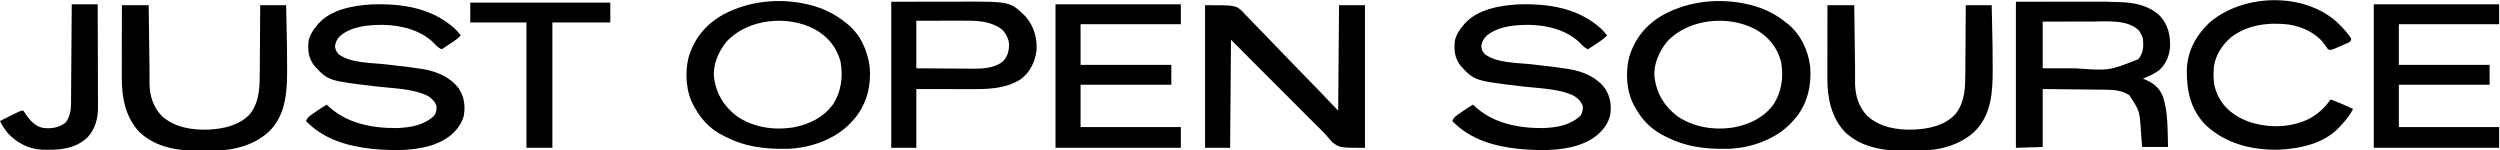
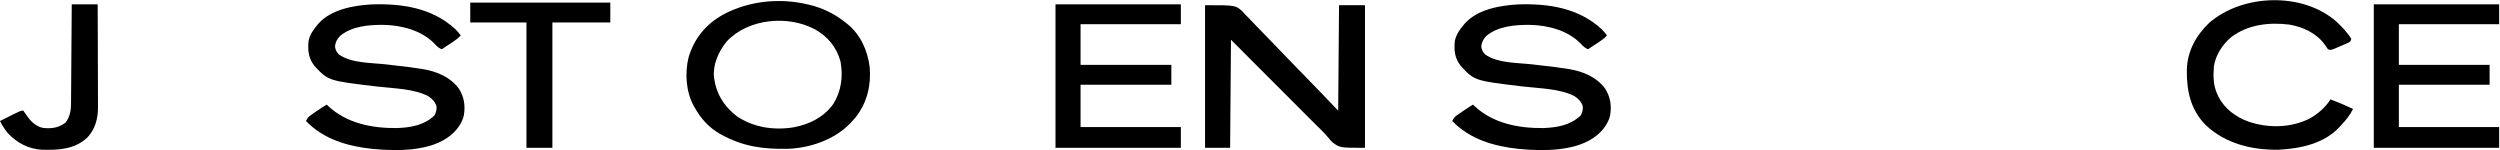
<svg xmlns="http://www.w3.org/2000/svg" version="1.1" width="2892" height="174">
-   <path d="M0 0 C17.552 -0.021 35.104 -0.041 53.188 -0.062 C58.687 -0.072 64.186 -0.081 69.852 -0.09 C76.676 -0.095 76.676 -0.095 79.892 -0.095 C82.092 -0.097 84.292 -0.1 86.492 -0.106 C97.868 -0.131 109.225 -0.088 120.591 0.436 C121.423 0.474 122.254 0.511 123.111 0.55 C139.589 1.411 154.898 5.03 167.102 16.848 C176.121 27.074 178.683 38.852 178.34 52.258 C177.37 62.936 173.839 71.566 166 79 C160.207 83.319 153.66 86.265 147 89 C147.853 89.346 147.853 89.346 148.723 89.699 C159.191 94.121 165.788 99.122 170.191 109.922 C176.146 128.29 175.357 148.933 176 168 C166.1 168 156.2 168 146 168 C145.727 164.311 145.727 164.311 145.449 160.547 C145.263 158.124 145.073 155.701 144.883 153.278 C144.754 151.615 144.629 149.95 144.508 148.286 C143.051 126.194 143.051 126.194 131.188 108.125 C123.207 102.805 114.203 101.867 104.792 101.795 C103.591 101.78 103.591 101.78 102.365 101.765 C99.736 101.733 97.106 101.708 94.477 101.684 C92.647 101.663 90.817 101.642 88.987 101.621 C84.183 101.566 79.38 101.516 74.576 101.468 C68.806 101.409 63.035 101.342 57.265 101.277 C48.51 101.18 39.755 101.091 31 101 C31 123.11 31 145.22 31 168 C15.655 168.495 15.655 168.495 0 169 C0 113.23 0 57.46 0 0 Z M31 23 C31 40.82 31 58.64 31 77 C42.824 77.029 42.824 77.029 54.648 77.049 C59.486 77.055 64.324 77.062 69.162 77.075 C107.728 79.844 107.728 79.844 141.609 66.473 C147.615 59.048 147.697 52.298 147 43 C146.337 40.16 145.526 38.561 144 36 C143.227 34.701 143.227 34.701 142.438 33.375 C129.11 20.389 106.279 22.846 89.105 22.902 C87.42 22.904 85.735 22.906 84.049 22.907 C79.658 22.91 75.268 22.92 70.877 22.931 C65.584 22.943 60.292 22.948 54.999 22.954 C47 22.963 39 22.983 31 23 Z " fill="#000000" transform="translate(2332,2)" />
  <path d="M0 0 C35.65 0 35.65 0 43.724 7.742 C44.761 8.893 45.797 10.045 46.832 11.199 C48.032 12.408 49.239 13.61 50.452 14.805 C53.67 18.014 56.781 21.311 59.88 24.635 C63.155 28.113 66.523 31.497 69.881 34.893 C76.201 41.312 82.435 47.808 88.641 54.337 C97.049 63.172 105.587 71.881 114.118 80.597 C127.519 94.298 140.742 108.158 154 122 C154.495 61.61 154.495 61.61 155 0 C164.9 0 174.8 0 185 0 C185 54.45 185 108.9 185 165 C156 165 156 165 147.281 158.588 C145.038 156.28 145.038 156.28 143.342 154.132 C140.193 150.334 136.886 146.787 133.363 143.339 C132.858 142.845 132.354 142.352 131.835 141.843 C130.784 140.816 129.732 139.789 128.68 138.762 C125.917 136.053 123.187 133.31 120.455 130.568 C119.309 129.42 118.163 128.271 117.016 127.122 C116.439 126.543 115.861 125.964 115.266 125.367 C112.258 122.353 109.248 119.342 106.238 116.331 C100.566 110.656 94.897 104.979 89.229 99.301 C81.55 91.608 73.866 83.919 66.183 76.231 C54.119 64.157 42.06 52.078 30 40 C29.67 81.25 29.34 122.5 29 165 C19.43 165 9.86 165 0 165 C0 110.55 0 56.1 0 0 Z " fill="#000000" transform="translate(1394,6)" />
  <path d="M0 0 C0.719 0.166 1.438 0.333 2.179 0.504 C17.694 4.242 31.567 10.951 44 21 C44.766 21.59 45.531 22.181 46.32 22.789 C61.39 35.128 69.456 53 72 72 C73.975 93.23 69.183 113.502 56 130.5 C54.691 132.021 53.358 133.522 52 135 C51.363 135.705 50.726 136.41 50.07 137.137 C31.924 156.266 3.882 166.053 -22.045 167.126 C-50.23 167.763 -74.182 164.678 -99 151 C-100.481 150.201 -100.481 150.201 -101.992 149.387 C-113.873 142.447 -123.432 132.014 -130 120 C-130.458 119.227 -130.915 118.453 -131.387 117.656 C-140.522 101.197 -141.887 79.636 -137.5 61.5 C-130.945 39.46 -117.551 23.081 -97.438 11.865 C-68.159 -3.95 -32.365 -7.587 0 0 Z M-93.449 43.066 C-102.843 54.779 -109.638 69.655 -108 85 C-105.392 103.897 -96.607 117.722 -81.812 129.312 C-62.483 142.51 -38.78 145.984 -15.879 142.273 C2.428 138.742 18.868 130.705 29.977 115.25 C39.36 100.237 41.377 83.38 38.305 66.086 C33.545 49.325 23.805 37.467 8.795 28.962 C-22.505 12.188 -68.649 16.42 -93.449 43.066 Z " fill="#000000" transform="translate(934,5)" />
-   <path d="M0 0 C0.719 0.166 1.438 0.333 2.179 0.504 C17.694 4.242 31.567 10.951 44 21 C44.766 21.59 45.531 22.181 46.32 22.789 C61.159 34.939 69.689 53.164 72 72 C73.684 93.373 69.309 113.34 56 130.5 C54.691 132.021 53.358 133.522 52 135 C51.363 135.705 50.726 136.41 50.07 137.137 C31.924 156.266 3.882 166.053 -22.045 167.126 C-50.23 167.763 -74.182 164.678 -99 151 C-100.481 150.201 -100.481 150.201 -101.992 149.387 C-113.873 142.447 -123.432 132.014 -130 120 C-130.458 119.227 -130.915 118.453 -131.387 117.656 C-140.522 101.197 -141.887 79.636 -137.5 61.5 C-130.945 39.46 -117.551 23.081 -97.438 11.865 C-68.159 -3.95 -32.365 -7.587 0 0 Z M-93.449 43.066 C-102.843 54.779 -109.638 69.655 -108 85 C-105.392 103.897 -96.607 117.722 -81.812 129.312 C-62.483 142.51 -38.78 145.984 -15.879 142.273 C2.428 138.742 18.868 130.705 29.977 115.25 C39.36 100.237 41.377 83.38 38.305 66.086 C33.545 49.325 23.805 37.467 8.795 28.962 C-22.505 12.188 -68.649 16.42 -93.449 43.066 Z " fill="#000000" transform="translate(2022,5)" />
  <path d="M0 0 C2.205 2.263 4.155 4.642 6.086 7.141 C3.076 10.366 -0.097 12.736 -3.789 15.141 C-4.797 15.801 -5.805 16.461 -6.844 17.141 C-7.857 17.801 -8.87 18.461 -9.914 19.141 C-11.917 20.469 -13.916 21.805 -15.914 23.141 C-19.649 21.606 -21.809 19.325 -24.539 16.391 C-39.495 1.194 -62.554 -4.743 -83.458 -5.101 C-100.367 -5.163 -119.743 -3.684 -133.324 7.543 C-136.925 11.161 -138.692 14.561 -139.414 19.703 C-138.782 24.048 -137.889 25.882 -134.914 29.141 C-120.51 39.434 -96.992 38.686 -80.102 40.641 C-51.14 44.006 -51.14 44.006 -40.094 45.715 C-39.367 45.825 -38.641 45.935 -37.892 46.049 C-22.002 48.615 -5.872 55.286 3.91 68.629 C10.125 78.545 11.534 88.38 9.621 99.953 C7.406 108.343 2.571 115.427 -3.914 121.141 C-4.441 121.61 -4.969 122.079 -5.512 122.562 C-28.701 141.665 -67.933 141.057 -96.102 138.391 C-124.698 135.32 -152.46 127.398 -172.914 106.141 C-171.53 102.857 -170.095 101.247 -167.176 99.23 C-166.069 98.458 -166.069 98.458 -164.939 97.67 C-164.168 97.145 -163.396 96.619 -162.602 96.078 C-161.842 95.549 -161.082 95.02 -160.299 94.475 C-156.576 91.897 -152.839 89.405 -148.914 87.141 C-148.201 87.85 -148.201 87.85 -147.473 88.574 C-125.953 108.905 -96.416 114.579 -67.625 114.293 C-51.696 113.639 -36.384 111.137 -24.414 99.766 C-22.396 96.235 -21.73 93.2 -21.914 89.141 C-23.671 83.651 -27.174 80.222 -31.914 77.141 C-49.208 68.566 -71.62 68.475 -90.434 66.268 C-147.182 59.58 -147.182 59.58 -163.152 42.379 C-170.182 33.447 -171.116 24.096 -169.914 13.141 C-168.254 6.102 -164.588 0.565 -159.914 -4.859 C-159.436 -5.443 -158.958 -6.027 -158.465 -6.629 C-143.834 -22.955 -118.341 -27.485 -97.469 -28.734 C-62.032 -29.981 -27.018 -24.897 0 0 Z " fill="#000000" transform="translate(1852.914,33.859)" />
  <path d="M0 0 C2.205 2.263 4.155 4.642 6.086 7.141 C3.076 10.366 -0.097 12.736 -3.789 15.141 C-4.797 15.801 -5.805 16.461 -6.844 17.141 C-7.857 17.801 -8.87 18.461 -9.914 19.141 C-11.917 20.469 -13.916 21.805 -15.914 23.141 C-19.649 21.606 -21.809 19.325 -24.539 16.391 C-39.495 1.194 -62.554 -4.743 -83.458 -5.101 C-100.367 -5.163 -119.743 -3.684 -133.324 7.543 C-136.925 11.161 -138.692 14.561 -139.414 19.703 C-138.782 24.048 -137.889 25.882 -134.914 29.141 C-120.51 39.434 -96.992 38.686 -80.102 40.641 C-51.14 44.006 -51.14 44.006 -40.094 45.715 C-39.367 45.825 -38.641 45.935 -37.892 46.049 C-22.002 48.615 -5.872 55.286 3.91 68.629 C10.125 78.545 11.534 88.38 9.621 99.953 C7.406 108.343 2.571 115.427 -3.914 121.141 C-4.441 121.61 -4.969 122.079 -5.512 122.562 C-28.701 141.665 -67.933 141.057 -96.102 138.391 C-124.698 135.32 -152.46 127.398 -172.914 106.141 C-171.53 102.857 -170.095 101.247 -167.176 99.23 C-166.069 98.458 -166.069 98.458 -164.939 97.67 C-164.168 97.145 -163.396 96.619 -162.602 96.078 C-161.842 95.549 -161.082 95.02 -160.299 94.475 C-156.576 91.897 -152.839 89.405 -148.914 87.141 C-148.201 87.85 -148.201 87.85 -147.473 88.574 C-125.953 108.905 -96.416 114.579 -67.625 114.293 C-51.696 113.639 -36.384 111.137 -24.414 99.766 C-22.396 96.235 -21.73 93.2 -21.914 89.141 C-23.671 83.651 -27.174 80.222 -31.914 77.141 C-49.208 68.566 -71.62 68.475 -90.434 66.268 C-147.182 59.58 -147.182 59.58 -163.152 42.379 C-170.182 33.447 -171.116 24.096 -169.914 13.141 C-168.254 6.102 -164.588 0.565 -159.914 -4.859 C-159.436 -5.443 -158.958 -6.027 -158.465 -6.629 C-143.834 -22.955 -118.341 -27.485 -97.469 -28.734 C-62.032 -29.981 -27.018 -24.897 0 0 Z " fill="#000000" transform="translate(526.914,33.859)" />
  <path d="M0 0 C47.85 0 95.7 0 145 0 C145 7.59 145 15.18 145 23 C106.72 23 68.44 23 29 23 C29 38.51 29 54.02 29 70 C63.65 70 98.3 70 134 70 C134 77.59 134 85.18 134 93 C99.35 93 64.7 93 29 93 C29 109.17 29 125.34 29 142 C67.28 142 105.56 142 145 142 C145 149.92 145 157.84 145 166 C97.15 166 49.3 166 0 166 C0 111.22 0 56.44 0 0 Z " fill="#000000" transform="translate(2746,5)" />
  <path d="M0 0 C47.85 0 95.7 0 145 0 C145 7.59 145 15.18 145 23 C106.72 23 68.44 23 29 23 C29 38.51 29 54.02 29 70 C63.65 70 98.3 70 134 70 C134 77.59 134 85.18 134 93 C99.35 93 64.7 93 29 93 C29 109.17 29 125.34 29 142 C67.28 142 105.56 142 145 142 C145 149.92 145 157.84 145 166 C97.15 166 49.3 166 0 166 C0 111.22 0 56.44 0 0 Z " fill="#000000" transform="translate(1221,5)" />
-   <path d="M0 0 C16.314 -0.021 32.629 -0.041 49.438 -0.062 C54.556 -0.072 59.674 -0.081 64.947 -0.09 C71.281 -0.095 71.281 -0.095 74.263 -0.095 C76.31 -0.097 78.357 -0.1 80.403 -0.106 C137.584 -0.242 137.584 -0.242 155.328 17.031 C165.099 28.537 169.149 41.981 168 57 C165.947 70.307 160.649 81.535 149.648 89.758 C131.645 101.132 110.993 101.162 90.426 101.098 C88.648 101.096 86.87 101.094 85.092 101.093 C80.448 101.09 75.804 101.08 71.16 101.069 C65.569 101.057 59.978 101.052 54.386 101.046 C45.924 101.037 37.462 101.017 29 101 C29 123.44 29 145.88 29 169 C19.43 169 9.86 169 0 169 C0 113.23 0 57.46 0 0 Z M29 22 C29 40.15 29 58.3 29 77 C42.473 77.117 42.473 77.117 55.945 77.195 C61.453 77.219 66.96 77.247 72.468 77.302 C76.916 77.346 81.364 77.369 85.812 77.38 C87.496 77.387 89.179 77.401 90.863 77.423 C103.714 77.583 119.288 77.566 129.52 68.645 C134.864 62.708 136.366 56.464 136.285 48.664 C135.617 42.423 132.472 36.354 128 32 C114.338 22.015 99.171 21.845 82.906 21.902 C81.348 21.904 79.79 21.906 78.232 21.907 C74.155 21.91 70.078 21.92 66.001 21.931 C61.097 21.943 56.193 21.948 51.288 21.954 C43.859 21.963 36.429 21.983 29 22 Z " fill="#000000" transform="translate(1031,2)" />
-   <path d="M0 0 C10.23 0 20.46 0 31 0 C31.131 10.189 31.262 20.378 31.391 30.567 C31.451 35.299 31.512 40.032 31.573 44.764 C31.632 49.342 31.69 53.919 31.748 58.497 C31.77 60.233 31.792 61.968 31.815 63.704 C31.847 66.158 31.878 68.613 31.908 71.067 C31.923 72.222 31.923 72.222 31.938 73.4 C32.005 79.253 31.996 85.101 31.941 90.954 C32.212 104.879 36.257 117.81 46 128 C60.873 141.571 81.045 144.597 100.441 143.914 C117.725 142.969 135.466 139.244 147.875 126.25 C159.711 111.498 159.459 93.192 159.512 75.293 C159.529 73.114 159.547 70.936 159.566 68.757 C159.613 63.064 159.643 57.371 159.67 51.678 C159.7 45.853 159.746 40.027 159.791 34.201 C159.877 22.801 159.943 11.401 160 0 C169.9 0 179.8 0 190 0 C191.099 49.511 191.099 49.511 191.125 71.688 C191.129 72.777 191.129 72.777 191.133 73.888 C191.205 99.328 189.973 125.413 171.488 144.9 C154.541 161.558 130.162 168.049 106.957 168.238 C105.993 168.246 105.03 168.254 104.037 168.263 C101.997 168.277 99.957 168.287 97.917 168.295 C95.871 168.307 93.824 168.327 91.778 168.357 C66.112 168.729 39.736 165.153 20.25 146.75 C4.232 129.817 -0.21 106.844 -0.114 84.236 C-0.114 83.318 -0.114 82.399 -0.114 81.453 C-0.113 78.456 -0.106 75.458 -0.098 72.461 C-0.096 70.368 -0.094 68.275 -0.093 66.181 C-0.09 60.7 -0.08 55.219 -0.069 49.739 C-0.058 44.134 -0.054 38.53 -0.049 32.926 C-0.038 21.951 -0.021 10.975 0 0 Z " fill="#000000" transform="translate(2114,6)" />
-   <path d="M0 0 C10.23 0 20.46 0 31 0 C31.131 10.189 31.262 20.378 31.391 30.567 C31.451 35.299 31.512 40.032 31.573 44.764 C31.632 49.342 31.69 53.919 31.748 58.497 C31.77 60.233 31.792 61.968 31.815 63.704 C31.847 66.158 31.878 68.613 31.908 71.067 C31.923 72.222 31.923 72.222 31.938 73.4 C32.005 79.253 31.996 85.101 31.941 90.954 C32.212 104.879 36.257 117.81 46 128 C60.873 141.571 81.045 144.597 100.441 143.914 C117.725 142.969 135.466 139.244 147.875 126.25 C159.711 111.498 159.459 93.192 159.512 75.293 C159.529 73.114 159.547 70.936 159.566 68.757 C159.613 63.064 159.643 57.371 159.67 51.678 C159.7 45.853 159.746 40.027 159.791 34.201 C159.877 22.801 159.943 11.401 160 0 C169.9 0 179.8 0 190 0 C191.099 49.511 191.099 49.511 191.125 71.688 C191.129 72.777 191.129 72.777 191.133 73.888 C191.205 99.328 189.973 125.413 171.488 144.9 C154.541 161.558 130.162 168.049 106.957 168.238 C105.993 168.246 105.03 168.254 104.037 168.263 C101.997 168.277 99.957 168.287 97.917 168.295 C95.871 168.307 93.824 168.327 91.778 168.357 C66.112 168.729 39.736 165.153 20.25 146.75 C4.232 129.817 -0.21 106.844 -0.114 84.236 C-0.114 83.318 -0.114 82.399 -0.114 81.453 C-0.113 78.456 -0.106 75.458 -0.098 72.461 C-0.096 70.368 -0.094 68.275 -0.093 66.181 C-0.09 60.7 -0.08 55.219 -0.069 49.739 C-0.058 44.134 -0.054 38.53 -0.049 32.926 C-0.038 21.951 -0.021 10.975 0 0 Z " fill="#000000" transform="translate(141,6)" />
  <path d="M0 0 C4.467 4.071 8.558 8.383 12.337 13.096 C12.875 13.759 13.412 14.421 13.966 15.104 C15.4 16.971 15.4 16.971 17.337 20.096 C16.337 23.096 16.337 23.096 14.16 24.371 C12.751 24.985 12.751 24.985 11.314 25.612 C10.293 26.058 9.272 26.504 8.22 26.963 C6.608 27.648 6.608 27.648 4.962 28.346 C3.895 28.818 2.828 29.29 1.728 29.776 C-6.278 33.224 -6.278 33.224 -9.663 32.096 C-10.867 30.471 -12.003 28.795 -13.1 27.096 C-22.766 13.522 -38.077 6.4 -54.209 3.565 C-77.816 0.645 -102.232 3.398 -121.663 18.096 C-131.813 26.707 -139.688 38.72 -141.663 52.096 C-142.416 63.243 -142.496 73.809 -137.663 84.096 C-137.312 84.879 -136.961 85.661 -136.6 86.467 C-129.397 100.898 -116.285 110.487 -101.409 115.846 C-78.448 123.508 -53.384 123.119 -31.413 112.53 C-21.305 106.973 -13.087 99.68 -6.663 90.096 C2.222 93.382 10.785 97.023 19.337 101.096 C15.764 108.531 11.014 114.162 5.337 120.096 C4.523 121.022 4.523 121.022 3.693 121.967 C-13.785 141.127 -41.666 147.062 -66.471 148.284 C-97.693 148.821 -128.283 141.369 -151.397 119.51 C-168.815 101.512 -173.229 80.012 -172.932 55.674 C-172.313 34.218 -162.268 16.019 -146.913 1.409 C-108.187 -32.154 -38.861 -34.094 0 0 Z " fill="#000000" transform="translate(2702.663,24.904)" />
  <path d="M0 0 C53.46 0 106.92 0 162 0 C162 7.59 162 15.18 162 23 C139.89 23 117.78 23 95 23 C95 70.85 95 118.7 95 168 C85.1 168 75.2 168 65 168 C65 120.15 65 72.3 65 23 C43.55 23 22.1 23 0 23 C0 15.41 0 7.82 0 0 Z " fill="#000000" transform="translate(544,3)" />
  <path d="M0 0 C9.9 0 19.8 0 30 0 C30.068 16.63 30.123 33.259 30.155 49.889 C30.171 57.611 30.192 65.333 30.226 73.055 C30.256 79.79 30.276 86.525 30.282 93.26 C30.286 96.822 30.295 100.384 30.317 103.947 C30.342 107.934 30.342 111.922 30.341 115.909 C30.351 117.076 30.362 118.243 30.373 119.445 C30.324 132.483 27.068 144.34 18.102 154.051 C3.076 167.987 -15.503 168.733 -34.867 168.179 C-50.269 167.298 -63.537 160.121 -74 149 C-77.496 144.591 -80.579 140.086 -83 135 C-59.262 123 -59.262 123 -56 123 C-54.899 124.479 -53.87 126.01 -52.875 127.562 C-47.889 134.851 -42.003 141.305 -33 143 C-23.167 144.01 -15.008 142.836 -7.062 136.75 C-2.464 130.618 -0.897 123.385 -0.842 115.805 C-0.832 114.78 -0.822 113.755 -0.812 112.699 C-0.806 111.586 -0.801 110.472 -0.795 109.325 C-0.785 108.144 -0.775 106.963 -0.765 105.746 C-0.739 102.518 -0.717 99.289 -0.697 96.06 C-0.675 92.682 -0.647 89.304 -0.621 85.926 C-0.571 79.533 -0.526 73.141 -0.483 66.749 C-0.433 59.469 -0.378 52.19 -0.323 44.911 C-0.209 29.941 -0.103 14.97 0 0 Z " fill="#000000" transform="translate(83,5)" />
</svg>